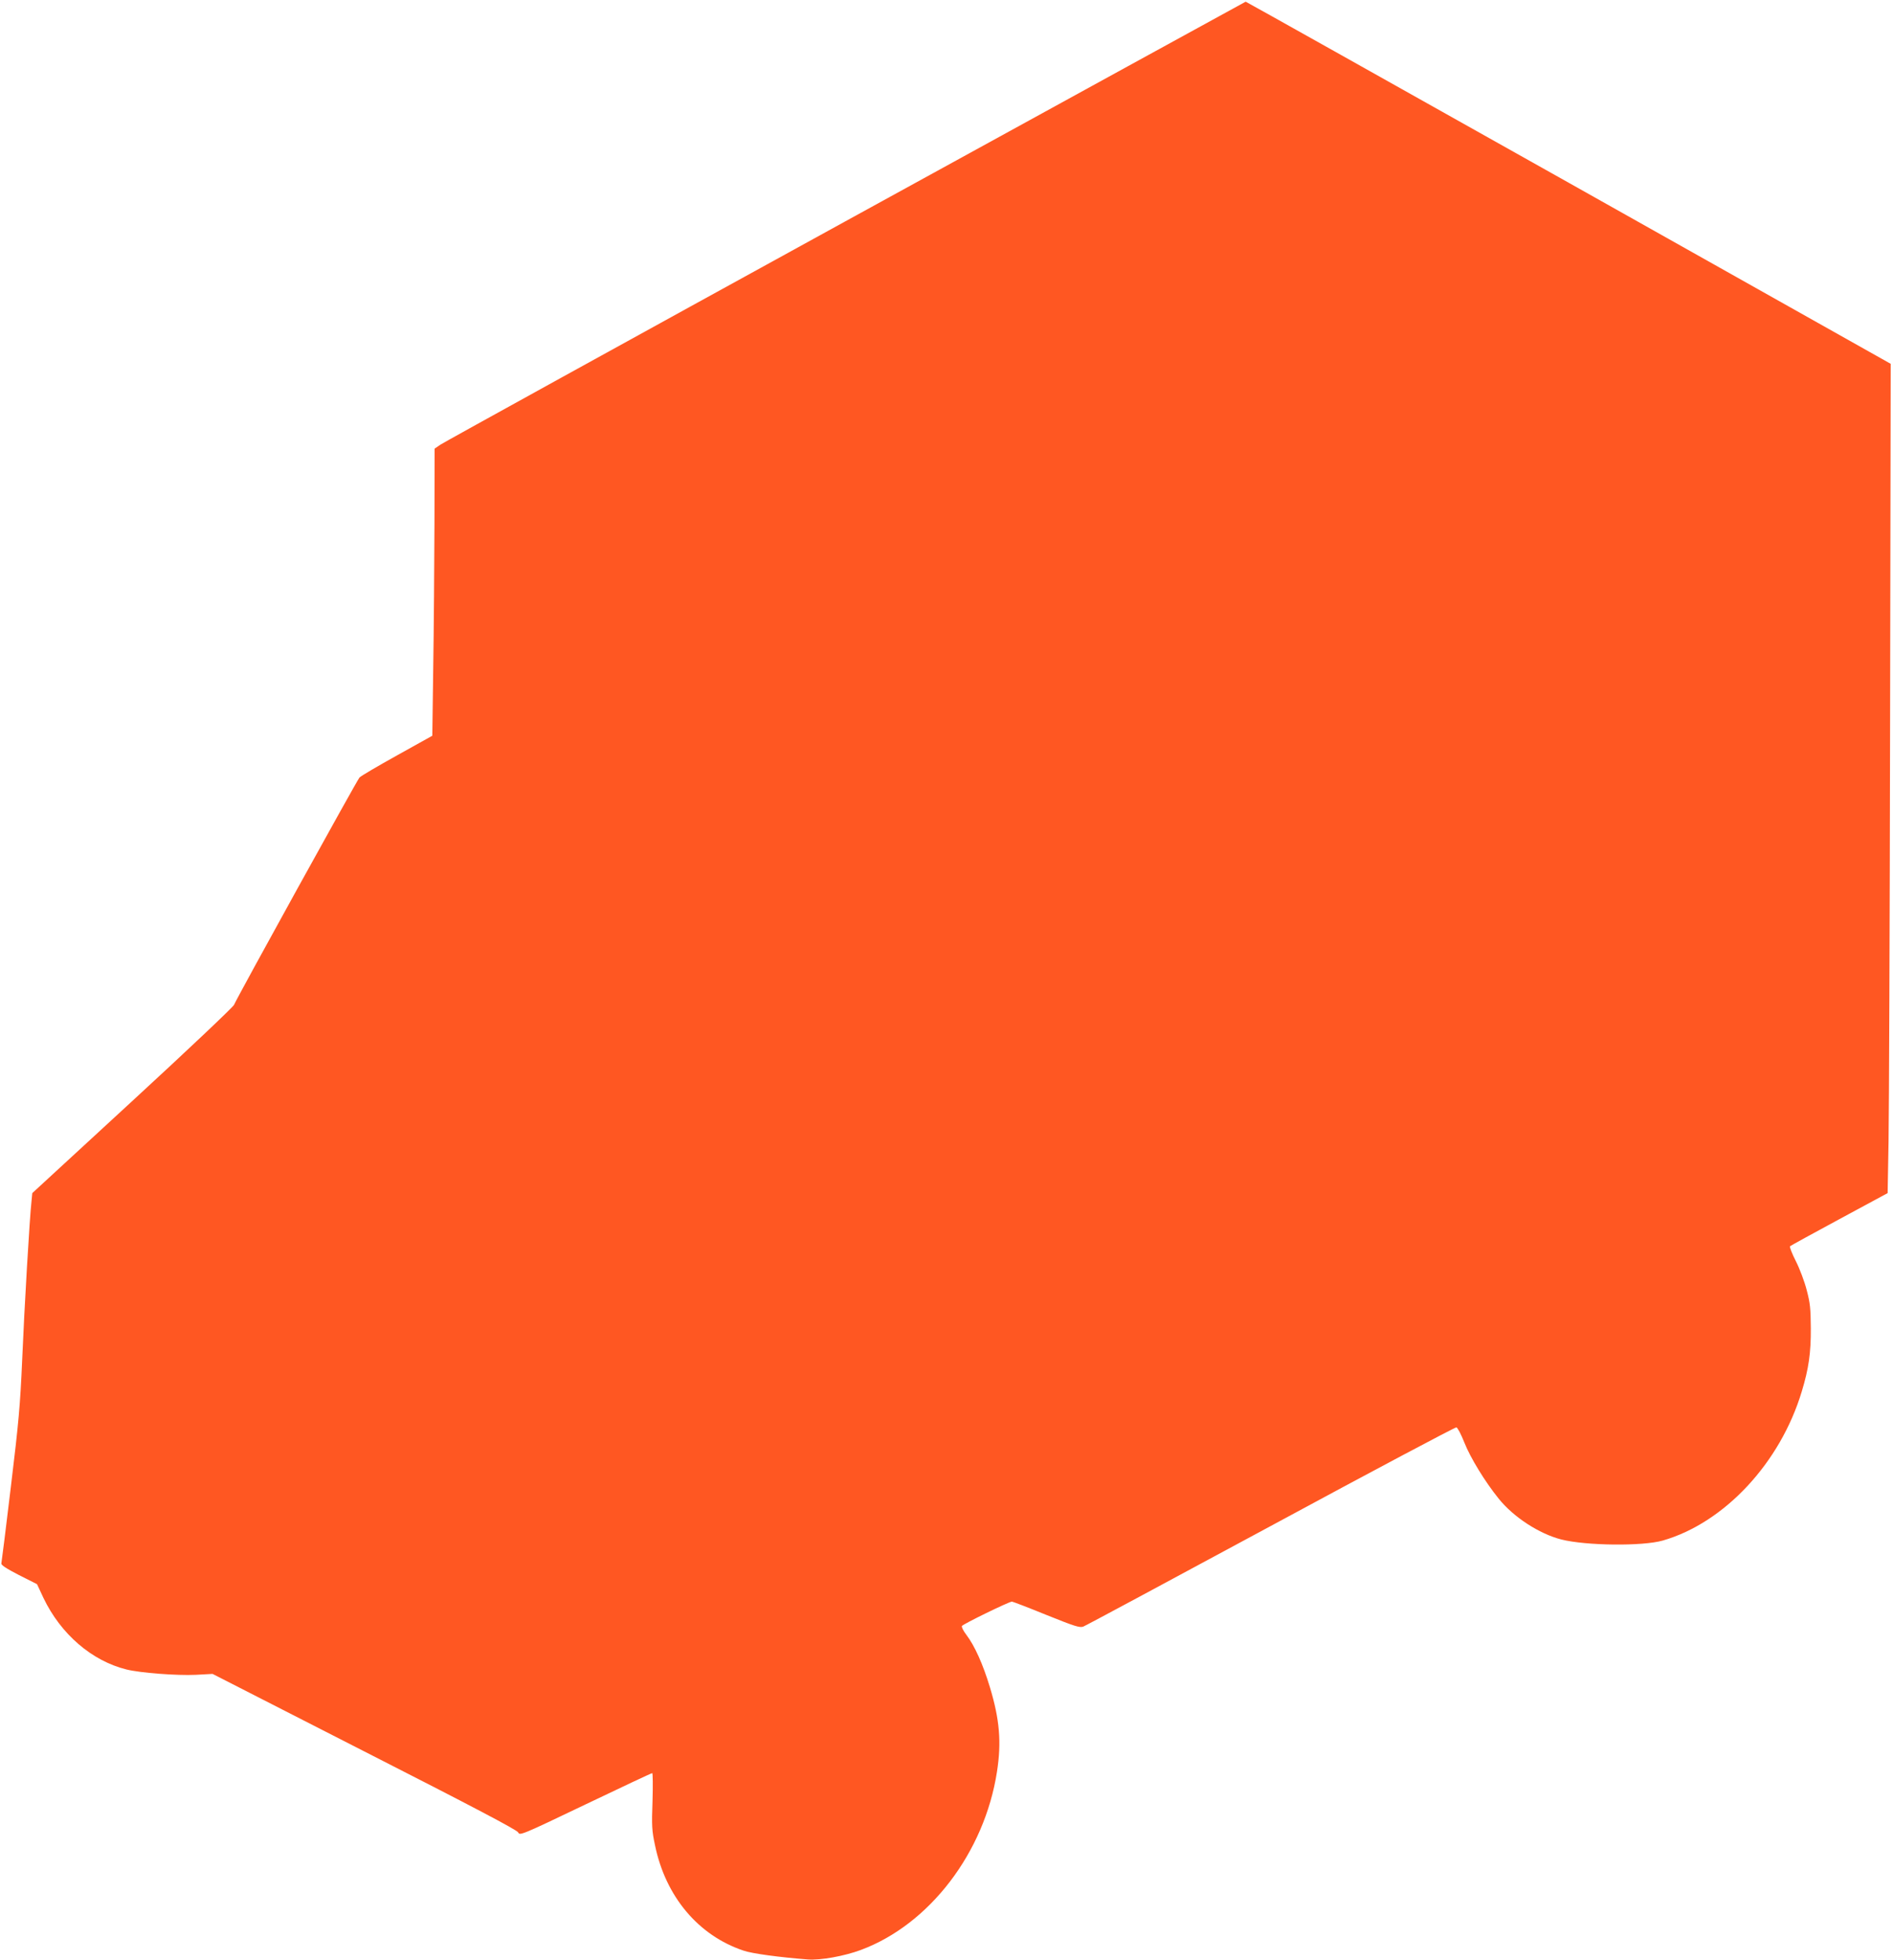
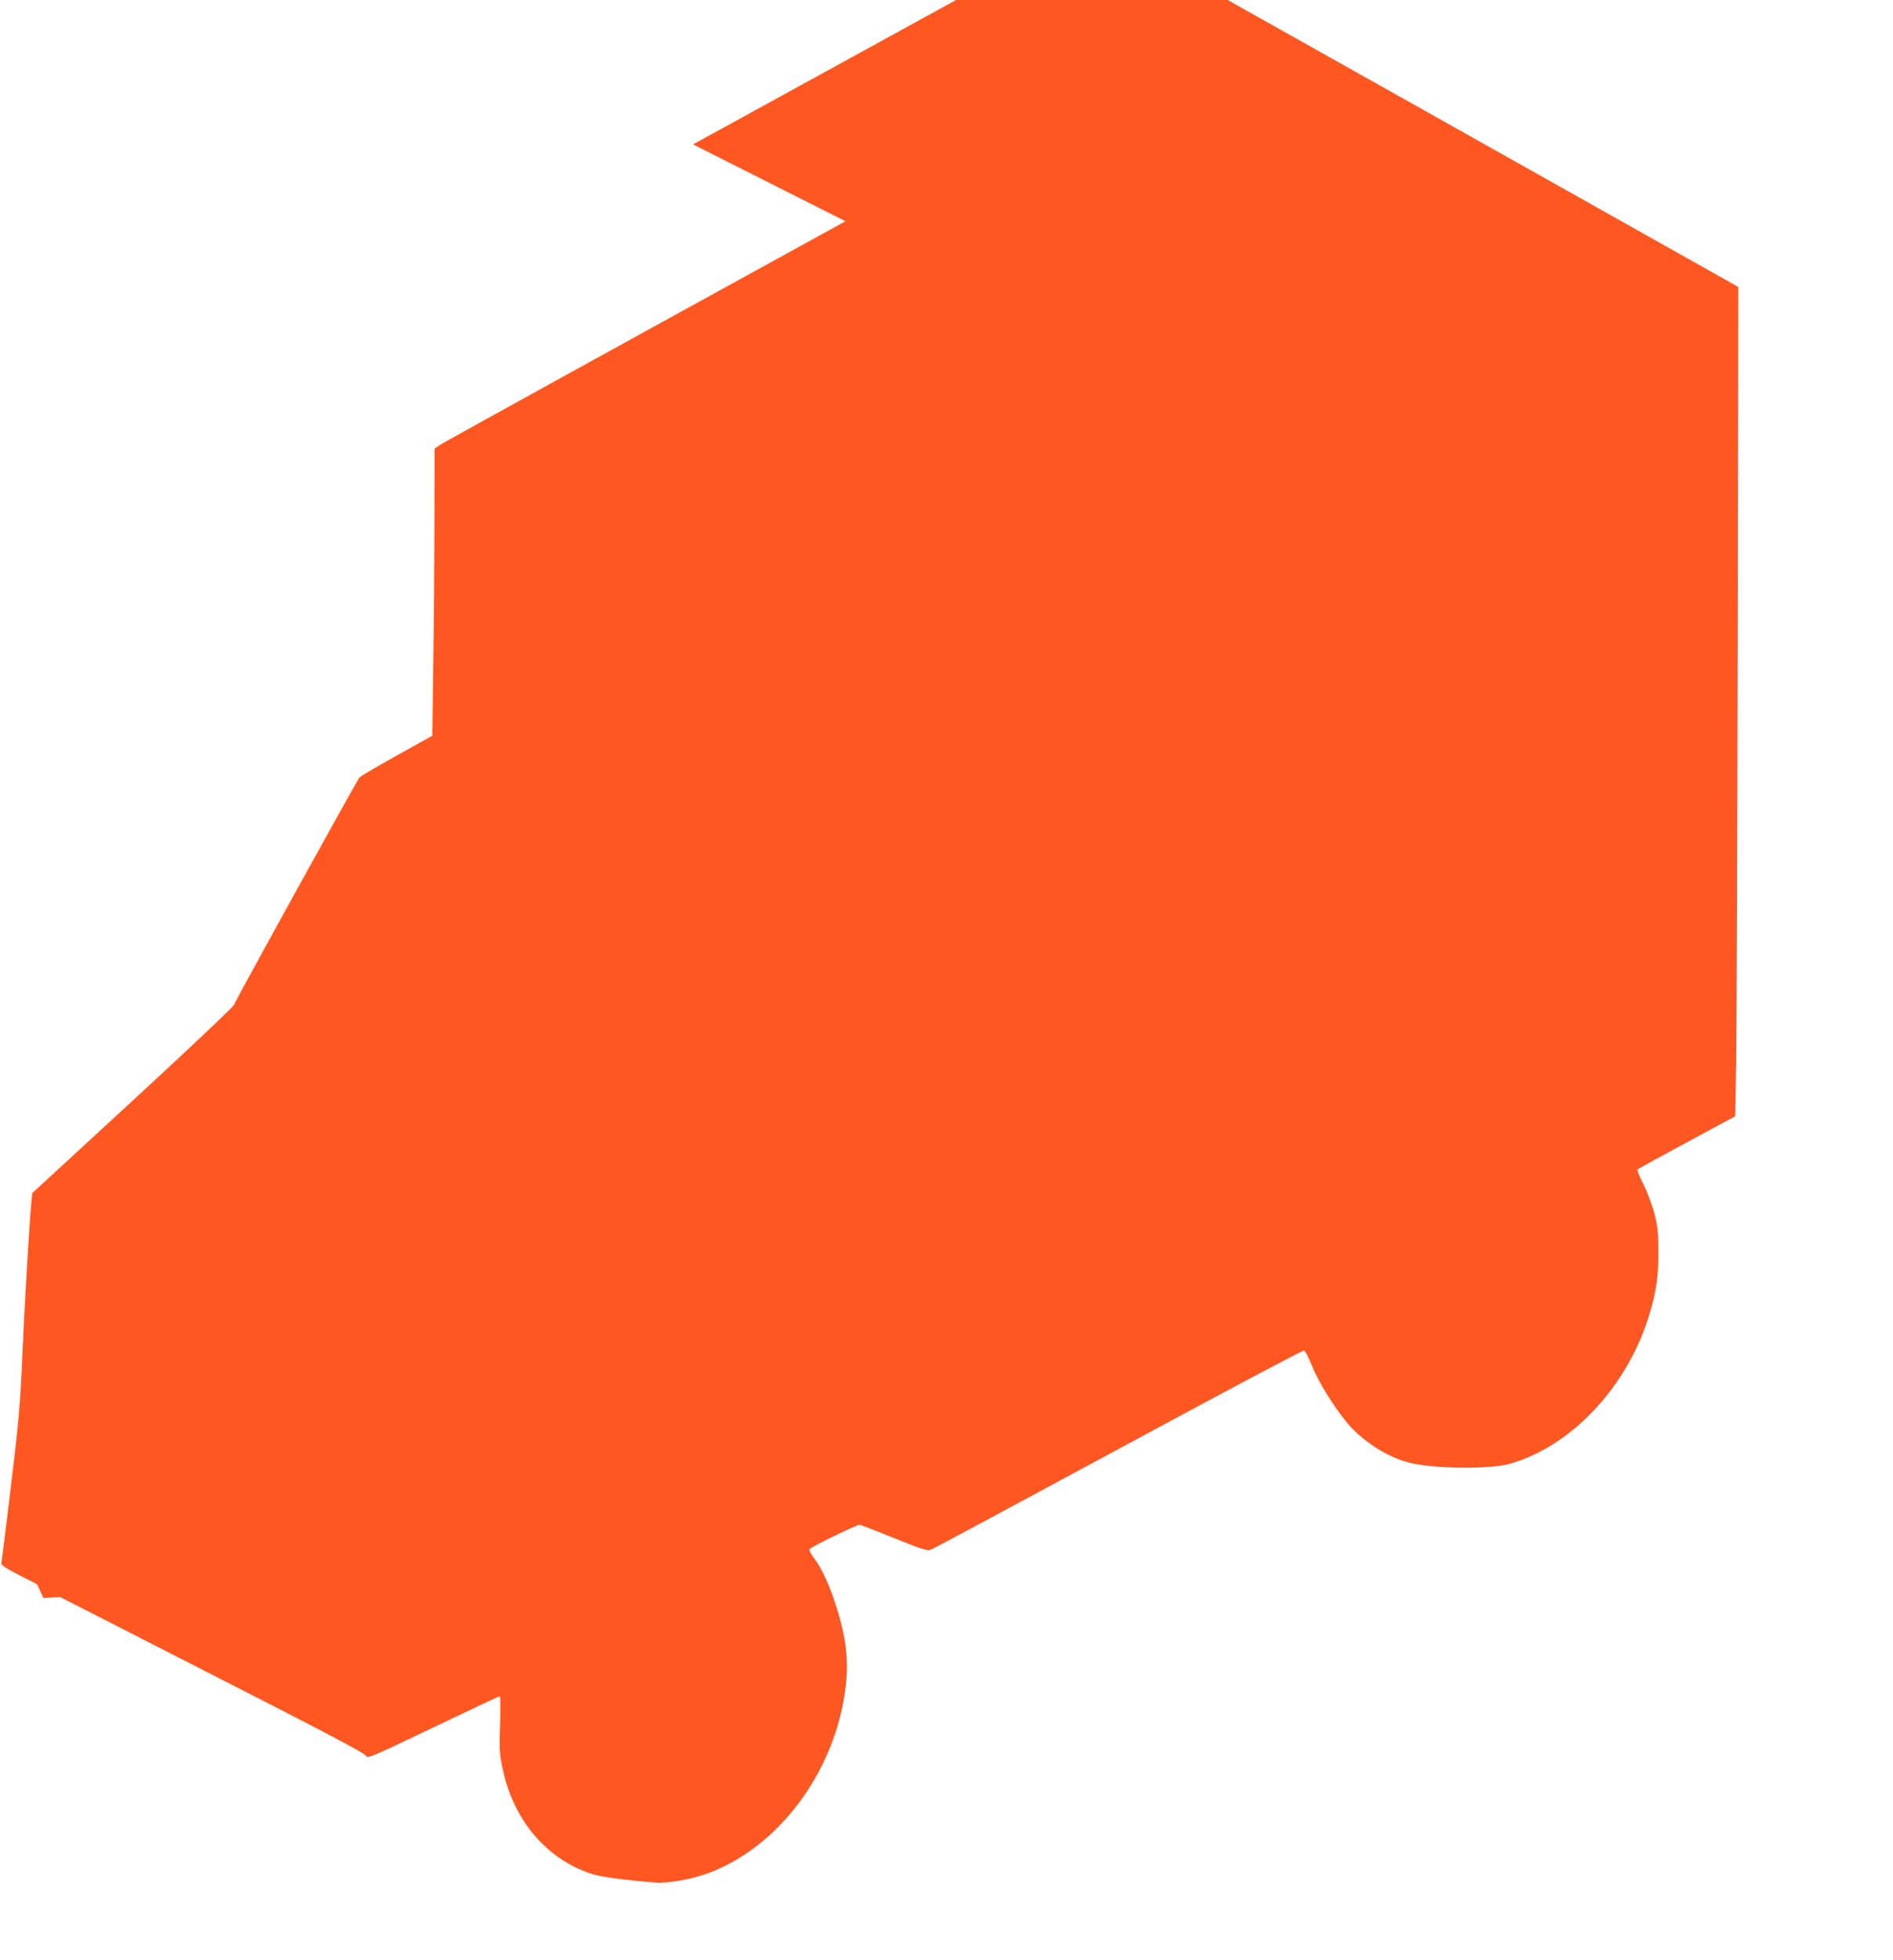
<svg xmlns="http://www.w3.org/2000/svg" version="1.0" width="1237pt" height="1280pt" viewBox="0 0 1237 1280" preserveAspectRatio="xMidYMid meet">
  <g transform="translate(0,1280) scale(0.1,-0.1)" fill="#ff5722" stroke="none">
-     <path d="M5525 11355 c-1435 -788 -2627 -1445 -2647 -1459 l-38 -26 -1 -492 c-1 -271 -4 -693 -8 -938 l-6 -445 -230 -128 c-126 -70 -237 -135 -246 -145 -15 -16 -792 -1422 -820 -1485 -7 -15 -306 -298 -665 -628 l-653 -601 -5 -52 c-12 -102 -47 -699 -61 -1036 -13 -299 -23 -409 -74 -830 -32 -267 -60 -492 -62 -500 -3 -11 31 -33 114 -76 l119 -60 42 -90 c113 -236 316 -411 542 -467 87 -22 328 -41 454 -35 l109 6 993 -507 c711 -362 996 -512 1004 -528 10 -22 19 -19 439 182 236 113 432 205 437 205 4 0 5 -82 2 -182 -6 -164 -4 -194 16 -288 69 -336 283 -590 578 -689 57 -20 239 -44 422 -58 83 -6 237 22 345 62 450 167 809 638 890 1165 30 193 17 341 -46 550 -46 152 -100 272 -154 343 -20 26 -33 52 -29 58 8 13 308 159 326 159 7 0 108 -39 226 -87 184 -74 218 -85 241 -76 14 5 565 301 1225 657 659 356 1205 646 1213 644 8 -2 31 -46 52 -99 39 -99 135 -256 224 -366 97 -121 265 -230 409 -267 162 -41 532 -45 664 -7 403 116 768 508 908 974 45 148 60 251 59 412 -1 128 -4 164 -27 250 -14 55 -46 140 -71 189 -25 49 -42 93 -38 97 5 4 150 84 323 177 l315 170 6 339 c3 186 8 1404 10 2708 l4 2369 -2105 1183 c-1158 650 -2107 1182 -2110 1182 -3 -1 -1179 -646 -2615 -1434z" />
+     <path d="M5525 11355 c-1435 -788 -2627 -1445 -2647 -1459 l-38 -26 -1 -492 c-1 -271 -4 -693 -8 -938 l-6 -445 -230 -128 c-126 -70 -237 -135 -246 -145 -15 -16 -792 -1422 -820 -1485 -7 -15 -306 -298 -665 -628 l-653 -601 -5 -52 c-12 -102 -47 -699 -61 -1036 -13 -299 -23 -409 -74 -830 -32 -267 -60 -492 -62 -500 -3 -11 31 -33 114 -76 l119 -60 42 -90 l109 6 993 -507 c711 -362 996 -512 1004 -528 10 -22 19 -19 439 182 236 113 432 205 437 205 4 0 5 -82 2 -182 -6 -164 -4 -194 16 -288 69 -336 283 -590 578 -689 57 -20 239 -44 422 -58 83 -6 237 22 345 62 450 167 809 638 890 1165 30 193 17 341 -46 550 -46 152 -100 272 -154 343 -20 26 -33 52 -29 58 8 13 308 159 326 159 7 0 108 -39 226 -87 184 -74 218 -85 241 -76 14 5 565 301 1225 657 659 356 1205 646 1213 644 8 -2 31 -46 52 -99 39 -99 135 -256 224 -366 97 -121 265 -230 409 -267 162 -41 532 -45 664 -7 403 116 768 508 908 974 45 148 60 251 59 412 -1 128 -4 164 -27 250 -14 55 -46 140 -71 189 -25 49 -42 93 -38 97 5 4 150 84 323 177 l315 170 6 339 c3 186 8 1404 10 2708 l4 2369 -2105 1183 c-1158 650 -2107 1182 -2110 1182 -3 -1 -1179 -646 -2615 -1434z" />
  </g>
</svg>